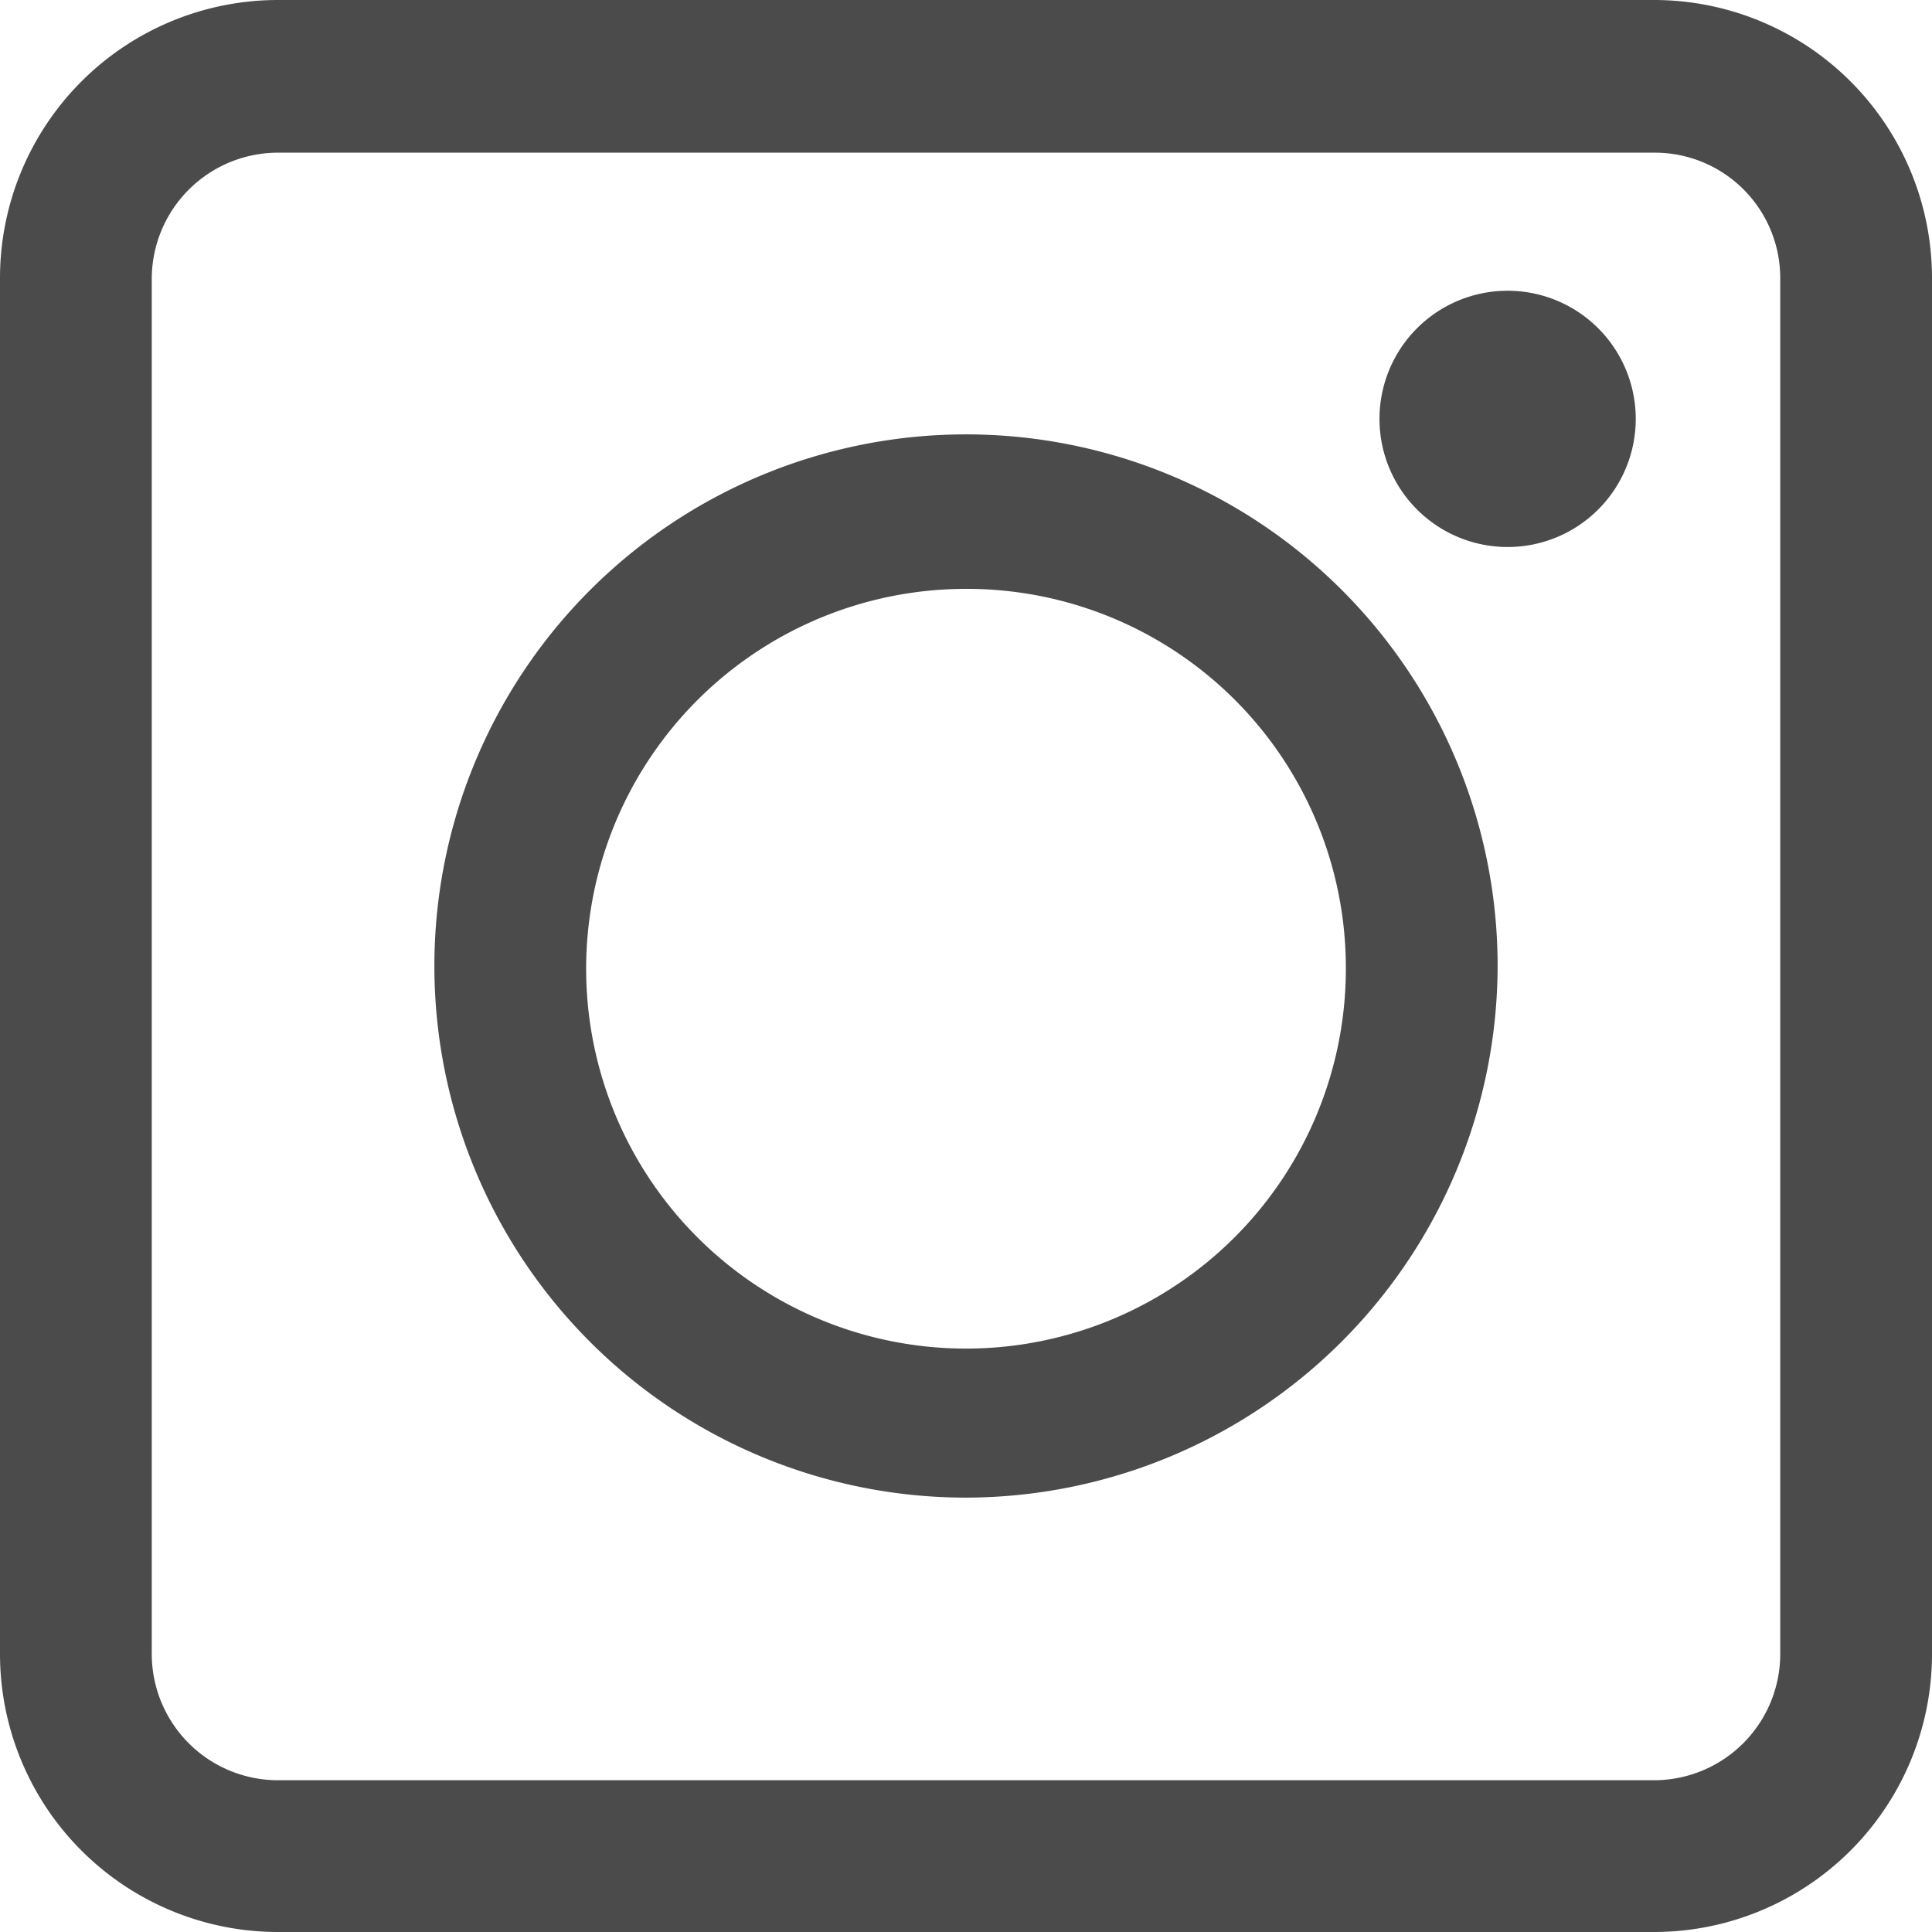
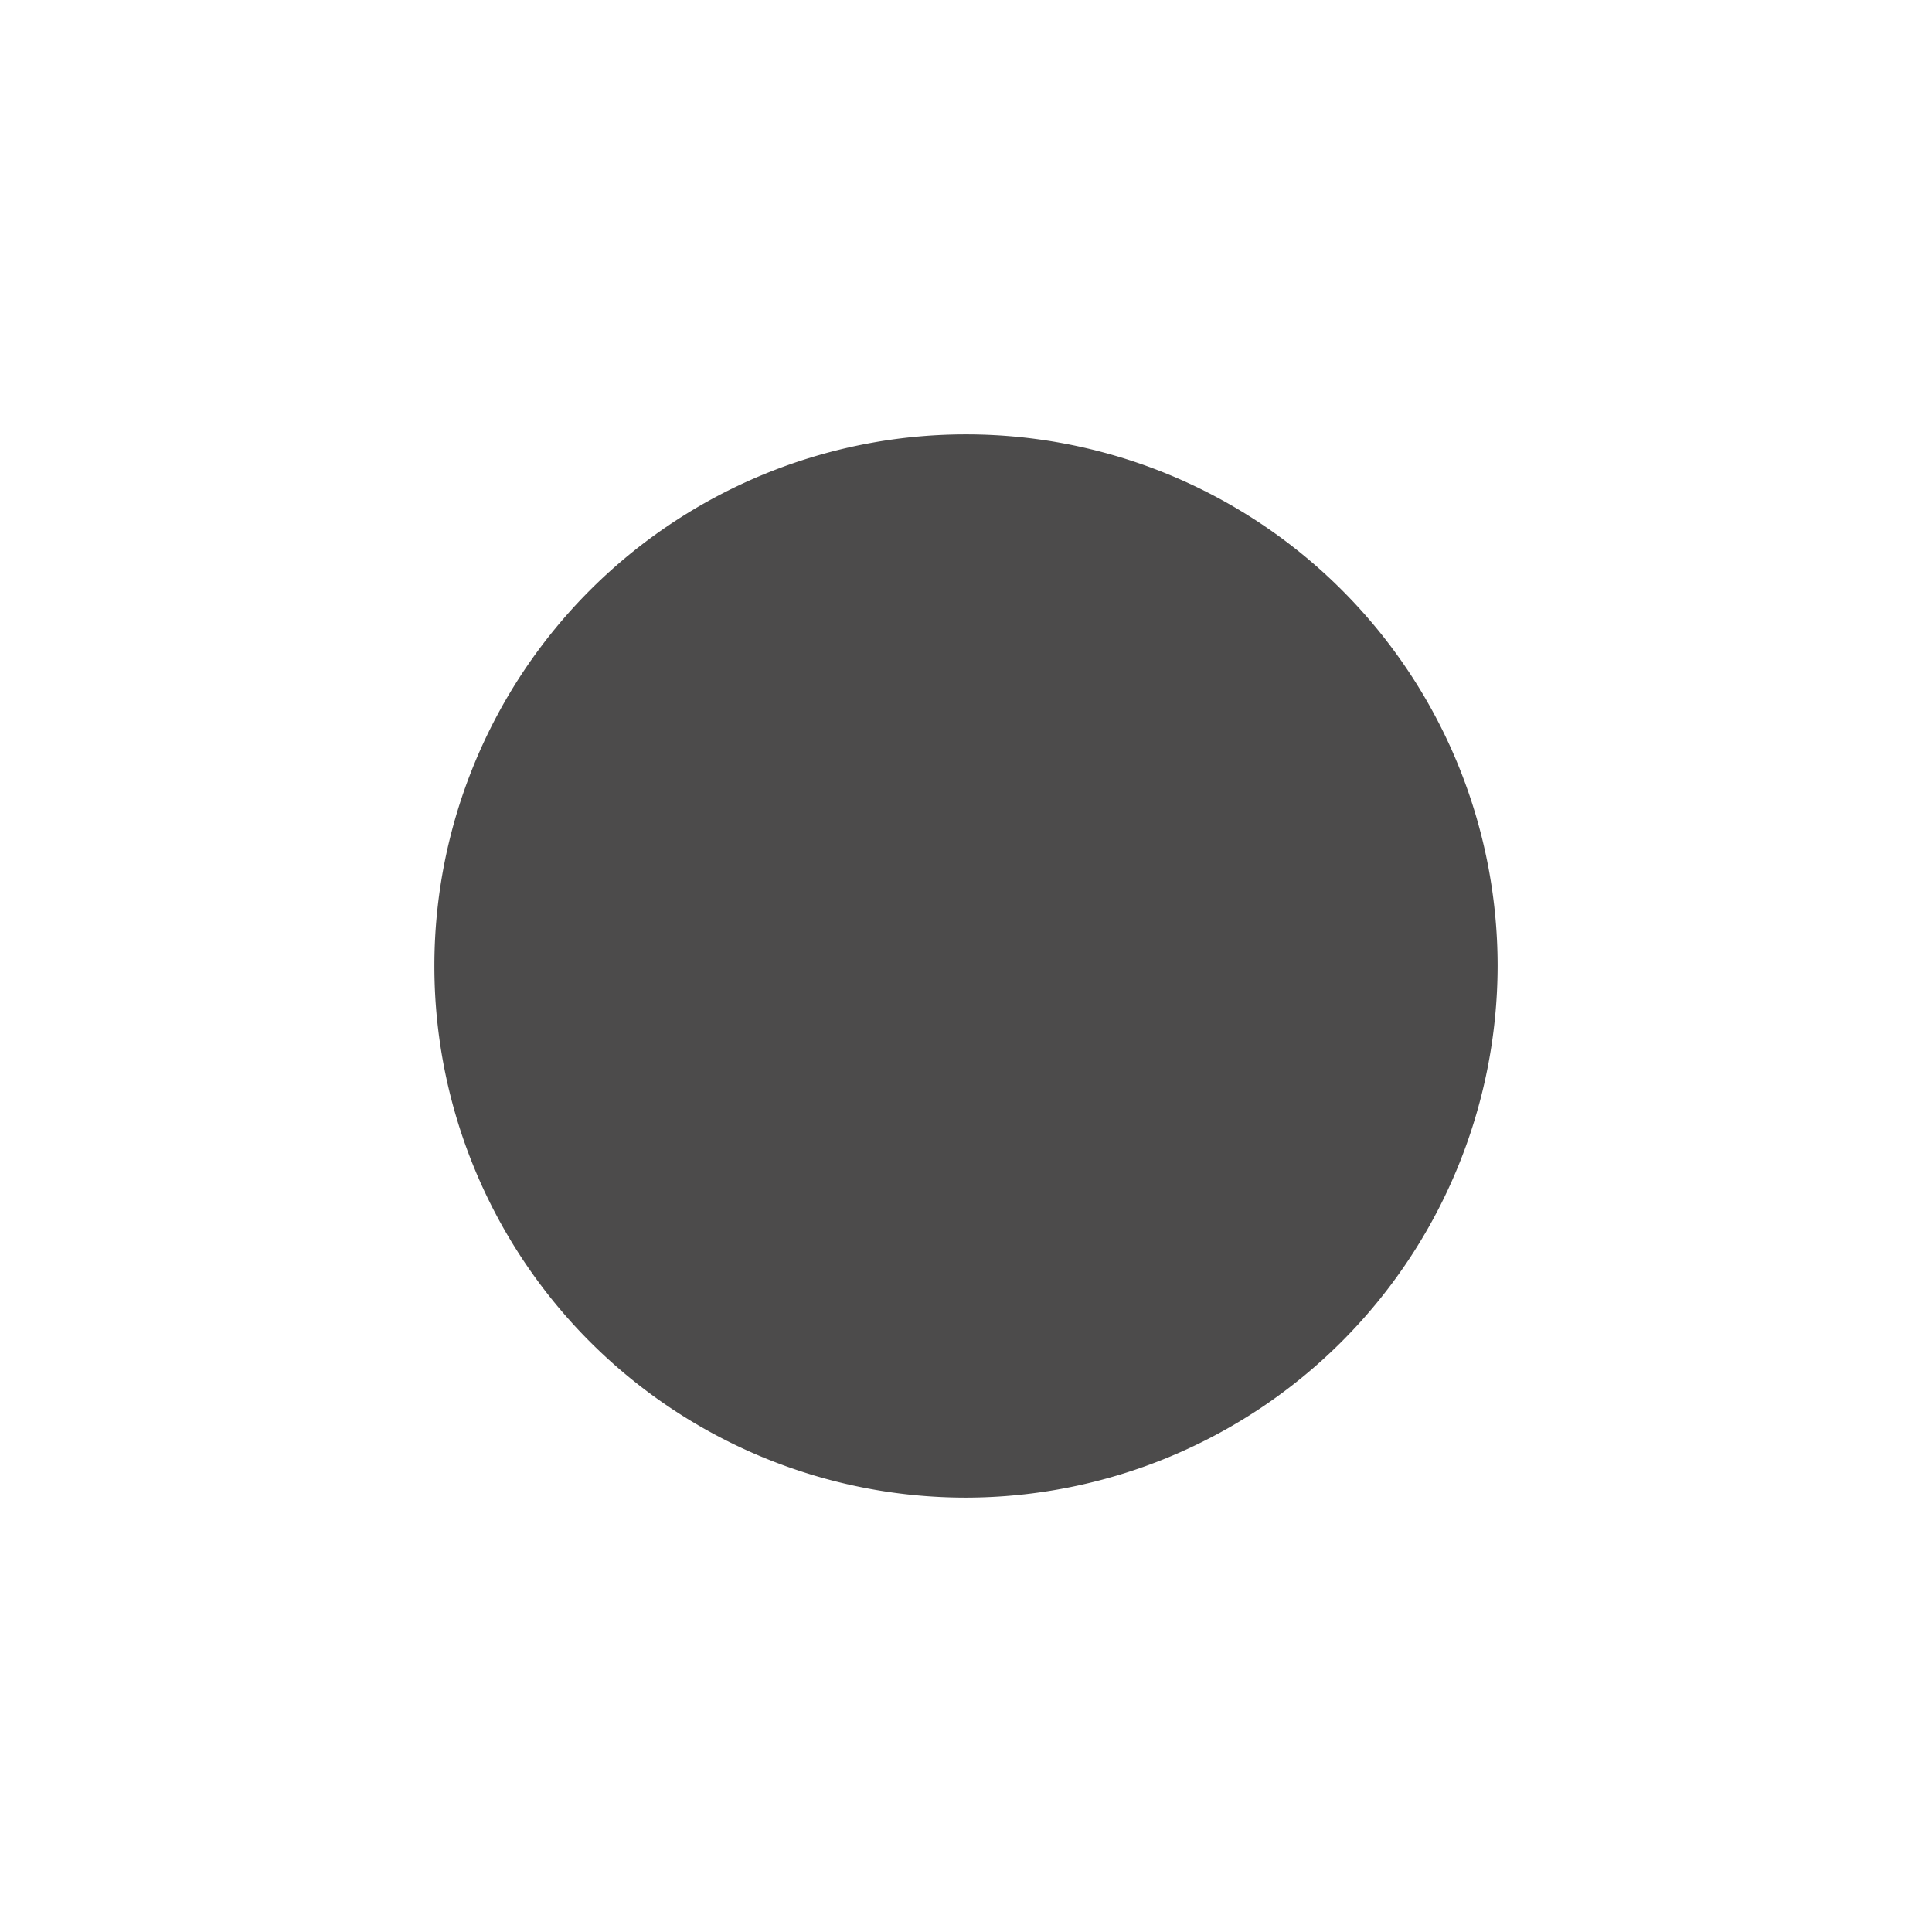
<svg xmlns="http://www.w3.org/2000/svg" viewBox="0 0 21.26 21.26" width="21.26" height="21.26">
  <defs>
    <style>.cls-1{fill:#4c4b4b;}</style>
  </defs>
  <g id="レイヤー_2" data-name="レイヤー 2">
    <g id="レイヤー_1-2" data-name="レイヤー 1">
-       <path class="cls-1" d="M18.2,1.68a1.38,1.38,0,0,1,1.39,1.38V18.2a1.39,1.39,0,0,1-1.39,1.39H3.06A1.39,1.39,0,0,1,1.67,18.2V3.06A1.39,1.39,0,0,1,3.06,1.68H18.2M18.2,0H3.06A3.06,3.06,0,0,0,0,3.06V18.2a3.06,3.06,0,0,0,3.06,3.06H18.2a3.06,3.06,0,0,0,3.06-3.06V3.06A3.06,3.06,0,0,0,18.2,0" />
-       <path class="cls-1" d="M10.63,16.48a5.85,5.85,0,1,1,5.85-5.85,5.86,5.86,0,0,1-5.85,5.85m0-10a4.18,4.18,0,1,0,4.18,4.17,4.17,4.17,0,0,0-4.18-4.17" />
-       <path class="cls-1" d="M18,4.61A1.41,1.41,0,1,1,16.55,3.2,1.41,1.41,0,0,1,18,4.61" />
+       <path class="cls-1" d="M10.63,16.48a5.85,5.85,0,1,1,5.85-5.85,5.86,5.86,0,0,1-5.85,5.85m0-10" />
    </g>
  </g>
</svg>